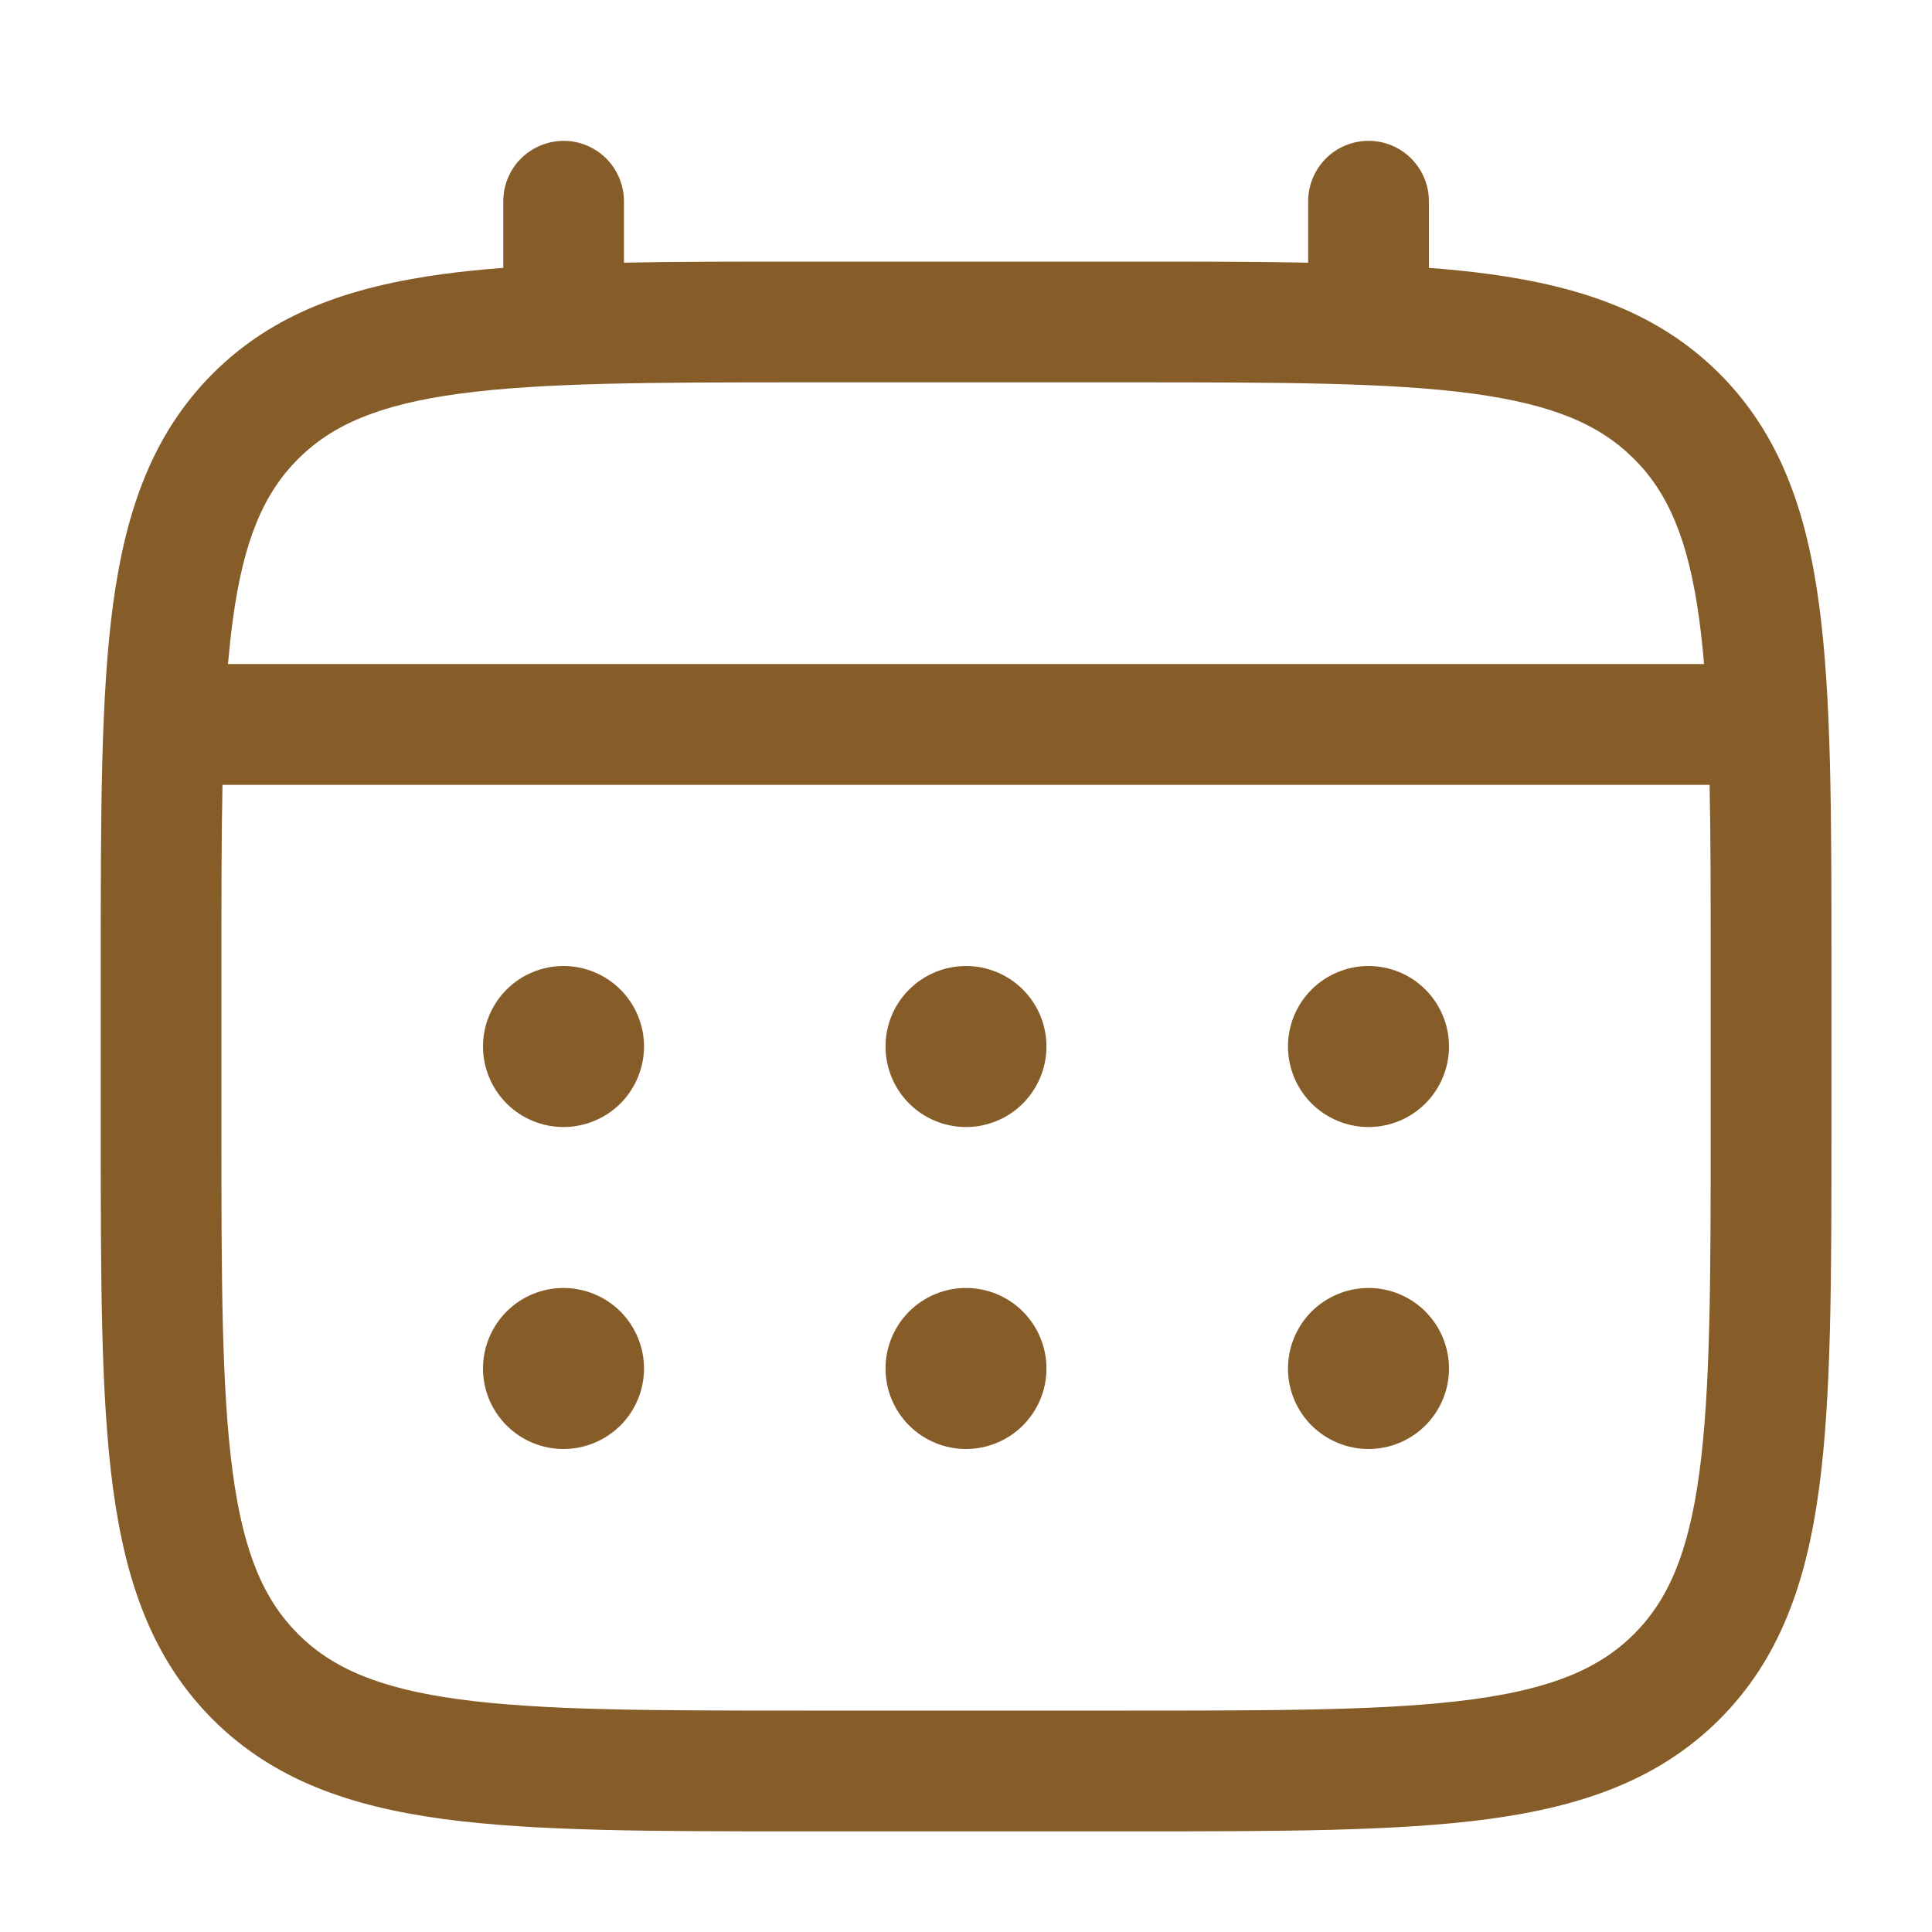
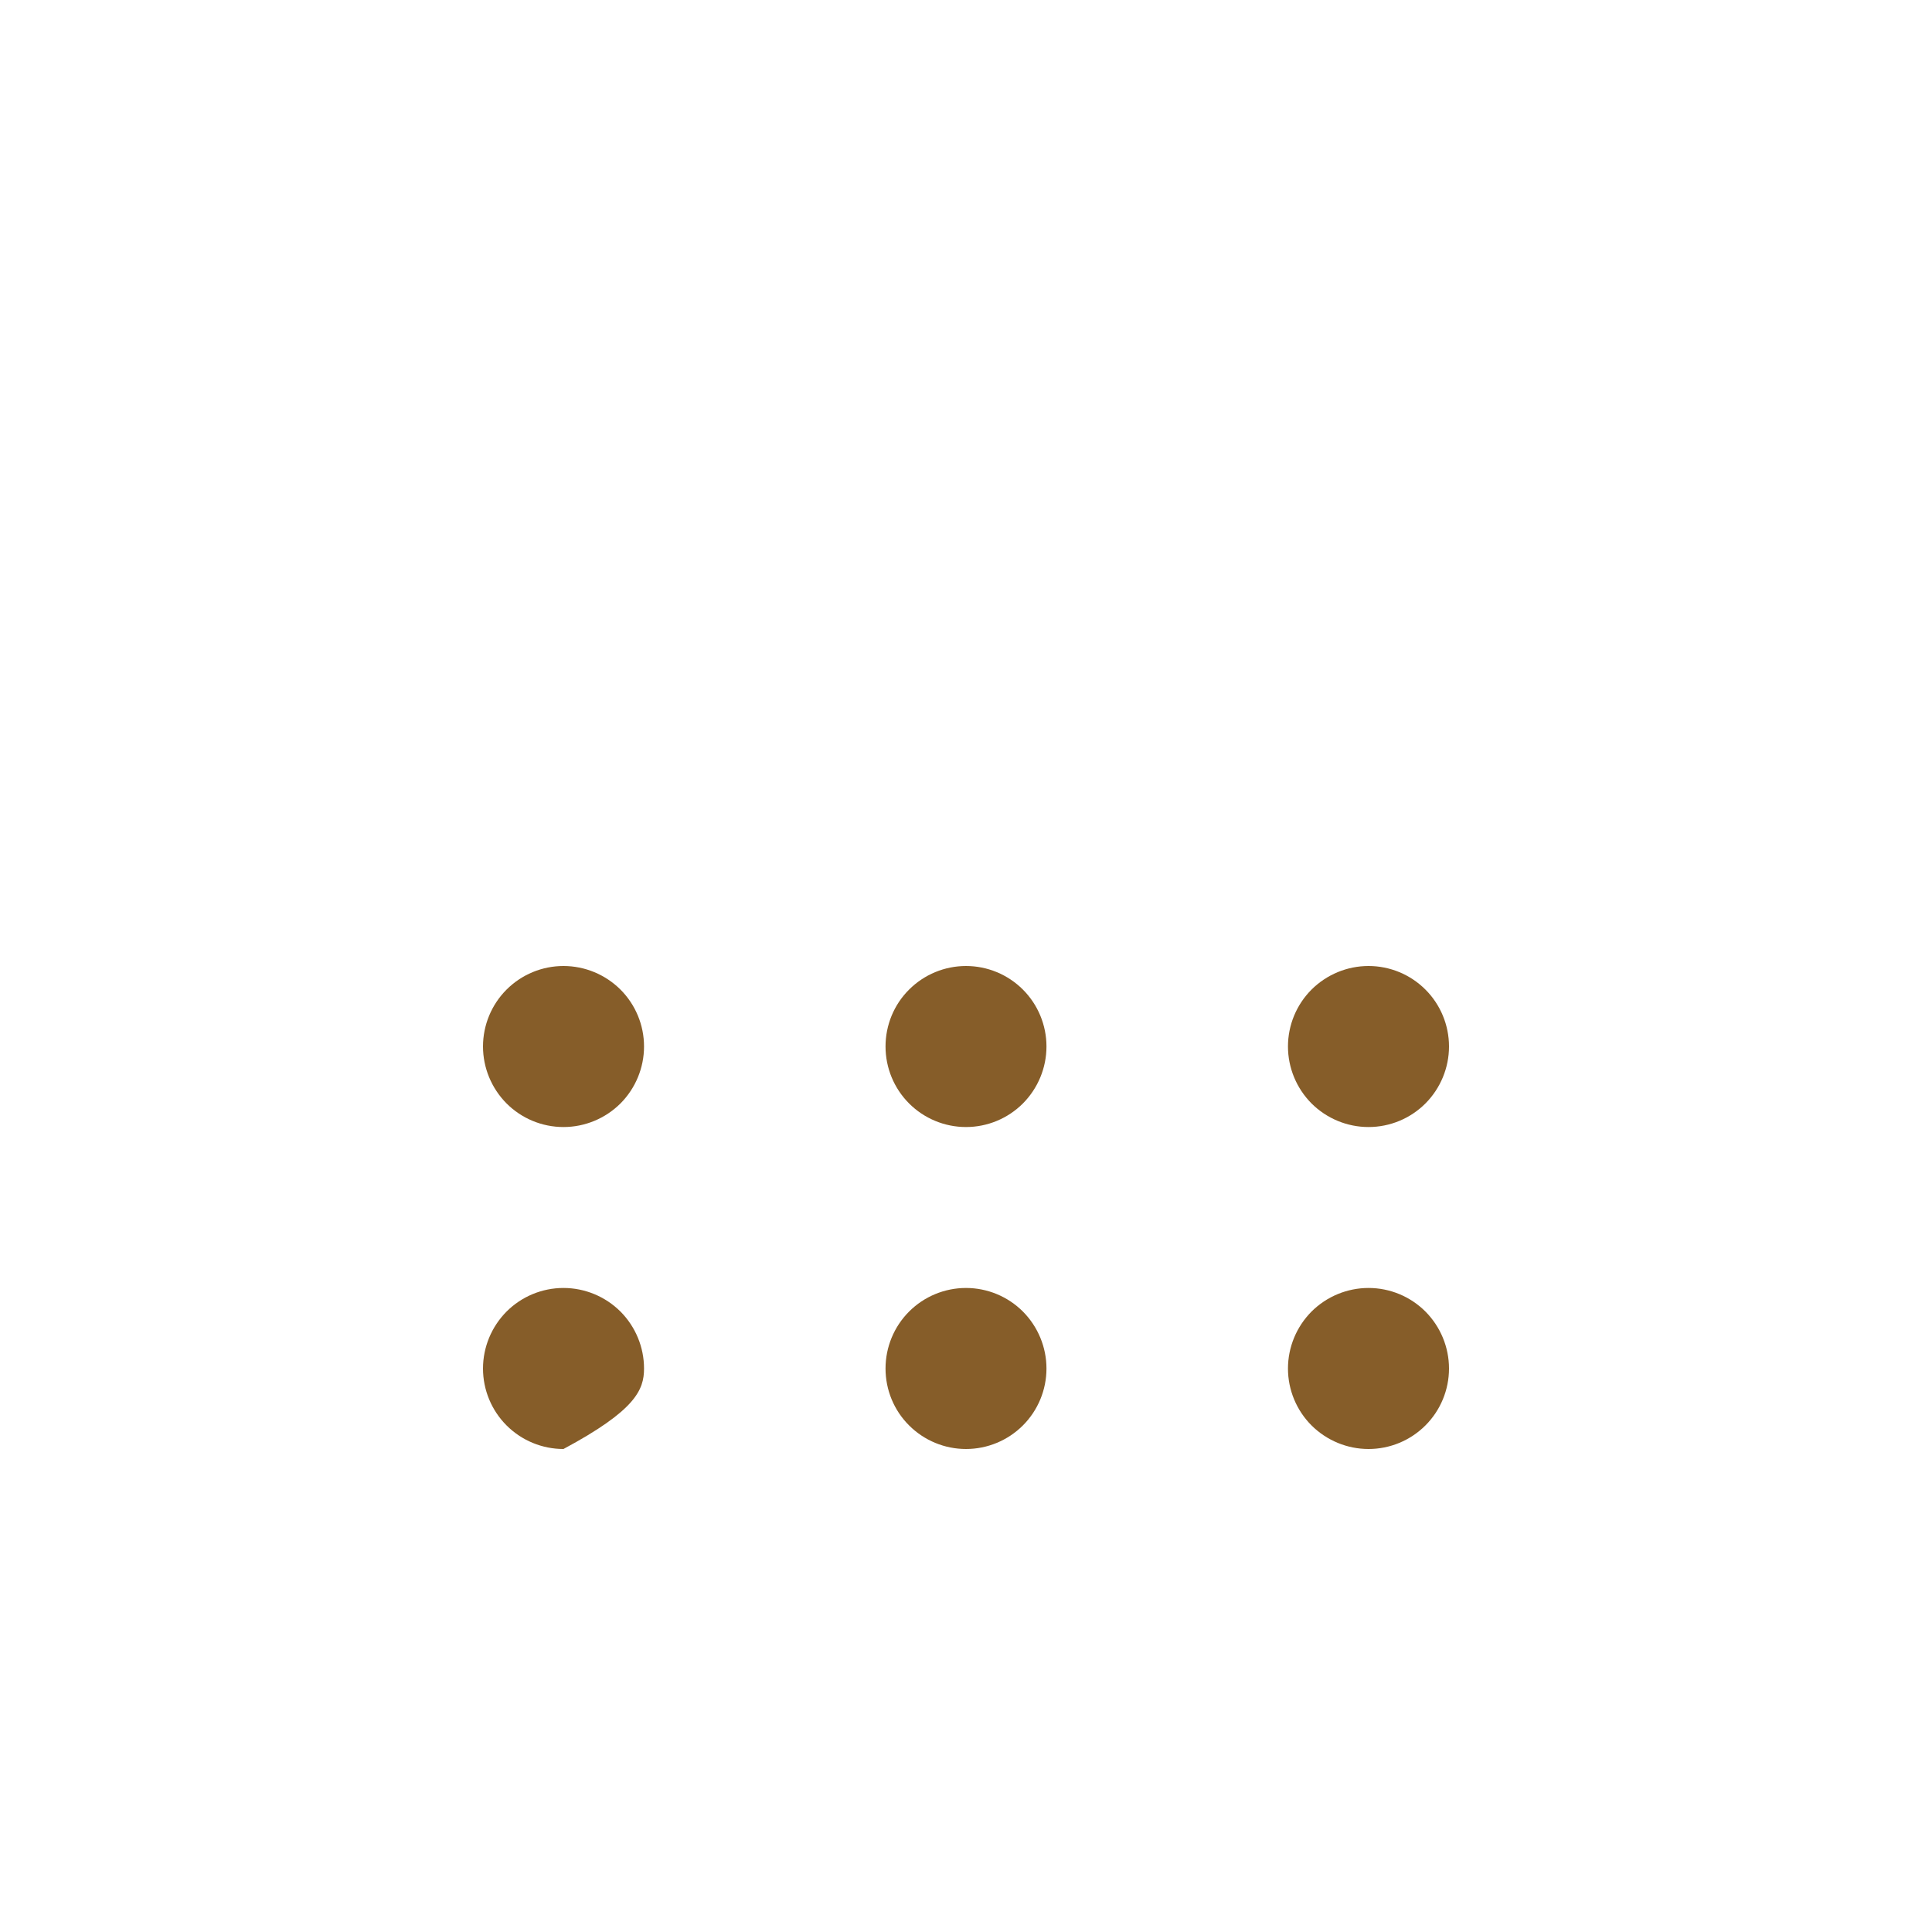
<svg xmlns="http://www.w3.org/2000/svg" width="20" height="20" viewBox="0 0 20 20" fill="none">
-   <path d="M14.167 11.667C14.388 11.667 14.6 11.579 14.756 11.423C14.912 11.266 15 11.054 15 10.833C15 10.612 14.912 10.4 14.756 10.244C14.6 10.088 14.388 10 14.167 10C13.946 10 13.734 10.088 13.577 10.244C13.421 10.4 13.333 10.612 13.333 10.833C13.333 11.054 13.421 11.266 13.577 11.423C13.734 11.579 13.946 11.667 14.167 11.667ZM14.167 15C14.388 15 14.6 14.912 14.756 14.756C14.912 14.6 15 14.388 15 14.167C15 13.946 14.912 13.734 14.756 13.577C14.6 13.421 14.388 13.333 14.167 13.333C13.946 13.333 13.734 13.421 13.577 13.577C13.421 13.734 13.333 13.946 13.333 14.167C13.333 14.388 13.421 14.6 13.577 14.756C13.734 14.912 13.946 15 14.167 15ZM10.833 10.833C10.833 11.054 10.745 11.266 10.589 11.423C10.433 11.579 10.221 11.667 10 11.667C9.779 11.667 9.567 11.579 9.411 11.423C9.254 11.266 9.167 11.054 9.167 10.833C9.167 10.612 9.254 10.4 9.411 10.244C9.567 10.088 9.779 10 10 10C10.221 10 10.433 10.088 10.589 10.244C10.745 10.4 10.833 10.612 10.833 10.833ZM10.833 14.167C10.833 14.388 10.745 14.6 10.589 14.756C10.433 14.912 10.221 15 10 15C9.779 15 9.567 14.912 9.411 14.756C9.254 14.6 9.167 14.388 9.167 14.167C9.167 13.946 9.254 13.734 9.411 13.577C9.567 13.421 9.779 13.333 10 13.333C10.221 13.333 10.433 13.421 10.589 13.577C10.745 13.734 10.833 13.946 10.833 14.167ZM5.833 11.667C6.054 11.667 6.266 11.579 6.423 11.423C6.579 11.266 6.667 11.054 6.667 10.833C6.667 10.612 6.579 10.4 6.423 10.244C6.266 10.088 6.054 10 5.833 10C5.612 10 5.4 10.088 5.244 10.244C5.088 10.4 5 10.612 5 10.833C5 11.054 5.088 11.266 5.244 11.423C5.4 11.579 5.612 11.667 5.833 11.667ZM5.833 15C6.054 15 6.266 14.912 6.423 14.756C6.579 14.6 6.667 14.388 6.667 14.167C6.667 13.946 6.579 13.734 6.423 13.577C6.266 13.421 6.054 13.333 5.833 13.333C5.612 13.333 5.4 13.421 5.244 13.577C5.088 13.734 5 13.946 5 14.167C5 14.388 5.088 14.6 5.244 14.756C5.4 14.912 5.612 15 5.833 15Z" fill="#865D29" />
-   <path fill-rule="evenodd" clip-rule="evenodd" d="M5.834 1.458C6 1.458 6.159 1.524 6.276 1.641C6.393 1.759 6.459 1.918 6.459 2.083V2.719C7.01 2.708 7.618 2.708 8.286 2.708H11.714C12.383 2.708 12.991 2.708 13.542 2.719V2.083C13.542 1.918 13.608 1.759 13.725 1.641C13.842 1.524 14.001 1.458 14.167 1.458C14.333 1.458 14.492 1.524 14.609 1.641C14.726 1.759 14.792 1.918 14.792 2.083V2.773C15.009 2.789 15.214 2.81 15.408 2.836C16.385 2.968 17.175 3.244 17.8 3.868C18.423 4.492 18.7 5.283 18.831 6.259C18.959 7.209 18.959 8.422 18.959 9.953V11.713C18.959 13.245 18.959 14.458 18.831 15.408C18.7 16.384 18.423 17.175 17.8 17.799C17.175 18.422 16.385 18.699 15.408 18.831C14.458 18.958 13.245 18.958 11.714 18.958H8.288C6.756 18.958 5.543 18.958 4.594 18.831C3.617 18.699 2.826 18.422 2.202 17.799C1.579 17.175 1.302 16.384 1.17 15.408C1.043 14.457 1.043 13.245 1.043 11.713V9.953C1.043 8.422 1.043 7.208 1.17 6.259C1.302 5.283 1.579 4.492 2.202 3.868C2.826 3.244 3.617 2.968 4.594 2.836C4.788 2.81 4.994 2.789 5.21 2.773V2.083C5.21 1.918 5.275 1.759 5.392 1.642C5.509 1.525 5.668 1.459 5.834 1.458ZM4.759 4.075C3.921 4.188 3.438 4.399 3.085 4.752C2.733 5.104 2.521 5.588 2.409 6.425C2.39 6.567 2.374 6.716 2.36 6.874H17.64C17.627 6.716 17.611 6.566 17.592 6.424C17.48 5.587 17.268 5.103 16.916 4.751C16.563 4.398 16.08 4.187 15.241 4.074C14.386 3.959 13.256 3.958 11.667 3.958H8.334C6.745 3.958 5.616 3.96 4.759 4.075ZM2.292 10C2.292 9.288 2.292 8.669 2.303 8.125H17.698C17.709 8.669 17.709 9.288 17.709 10V11.667C17.709 13.256 17.707 14.385 17.592 15.242C17.48 16.079 17.268 16.562 16.916 16.915C16.563 17.267 16.08 17.479 15.241 17.592C14.386 17.707 13.256 17.708 11.667 17.708H8.334C6.745 17.708 5.616 17.707 4.759 17.592C3.921 17.479 3.438 17.267 3.085 16.915C2.733 16.562 2.521 16.079 2.409 15.241C2.294 14.385 2.292 13.256 2.292 11.667V10Z" fill="#865D29" />
+   <path d="M14.167 11.667C14.388 11.667 14.6 11.579 14.756 11.423C14.912 11.266 15 11.054 15 10.833C15 10.612 14.912 10.4 14.756 10.244C14.6 10.088 14.388 10 14.167 10C13.946 10 13.734 10.088 13.577 10.244C13.421 10.4 13.333 10.612 13.333 10.833C13.333 11.054 13.421 11.266 13.577 11.423C13.734 11.579 13.946 11.667 14.167 11.667ZM14.167 15C14.388 15 14.6 14.912 14.756 14.756C14.912 14.6 15 14.388 15 14.167C15 13.946 14.912 13.734 14.756 13.577C14.6 13.421 14.388 13.333 14.167 13.333C13.946 13.333 13.734 13.421 13.577 13.577C13.421 13.734 13.333 13.946 13.333 14.167C13.333 14.388 13.421 14.6 13.577 14.756C13.734 14.912 13.946 15 14.167 15ZM10.833 10.833C10.833 11.054 10.745 11.266 10.589 11.423C10.433 11.579 10.221 11.667 10 11.667C9.779 11.667 9.567 11.579 9.411 11.423C9.254 11.266 9.167 11.054 9.167 10.833C9.167 10.612 9.254 10.4 9.411 10.244C9.567 10.088 9.779 10 10 10C10.221 10 10.433 10.088 10.589 10.244C10.745 10.4 10.833 10.612 10.833 10.833ZM10.833 14.167C10.833 14.388 10.745 14.6 10.589 14.756C10.433 14.912 10.221 15 10 15C9.779 15 9.567 14.912 9.411 14.756C9.254 14.6 9.167 14.388 9.167 14.167C9.167 13.946 9.254 13.734 9.411 13.577C9.567 13.421 9.779 13.333 10 13.333C10.221 13.333 10.433 13.421 10.589 13.577C10.745 13.734 10.833 13.946 10.833 14.167ZM5.833 11.667C6.054 11.667 6.266 11.579 6.423 11.423C6.579 11.266 6.667 11.054 6.667 10.833C6.667 10.612 6.579 10.4 6.423 10.244C6.266 10.088 6.054 10 5.833 10C5.612 10 5.4 10.088 5.244 10.244C5.088 10.4 5 10.612 5 10.833C5 11.054 5.088 11.266 5.244 11.423C5.4 11.579 5.612 11.667 5.833 11.667ZM5.833 15C6.579 14.6 6.667 14.388 6.667 14.167C6.667 13.946 6.579 13.734 6.423 13.577C6.266 13.421 6.054 13.333 5.833 13.333C5.612 13.333 5.4 13.421 5.244 13.577C5.088 13.734 5 13.946 5 14.167C5 14.388 5.088 14.6 5.244 14.756C5.4 14.912 5.612 15 5.833 15Z" fill="#865D29" />
</svg>